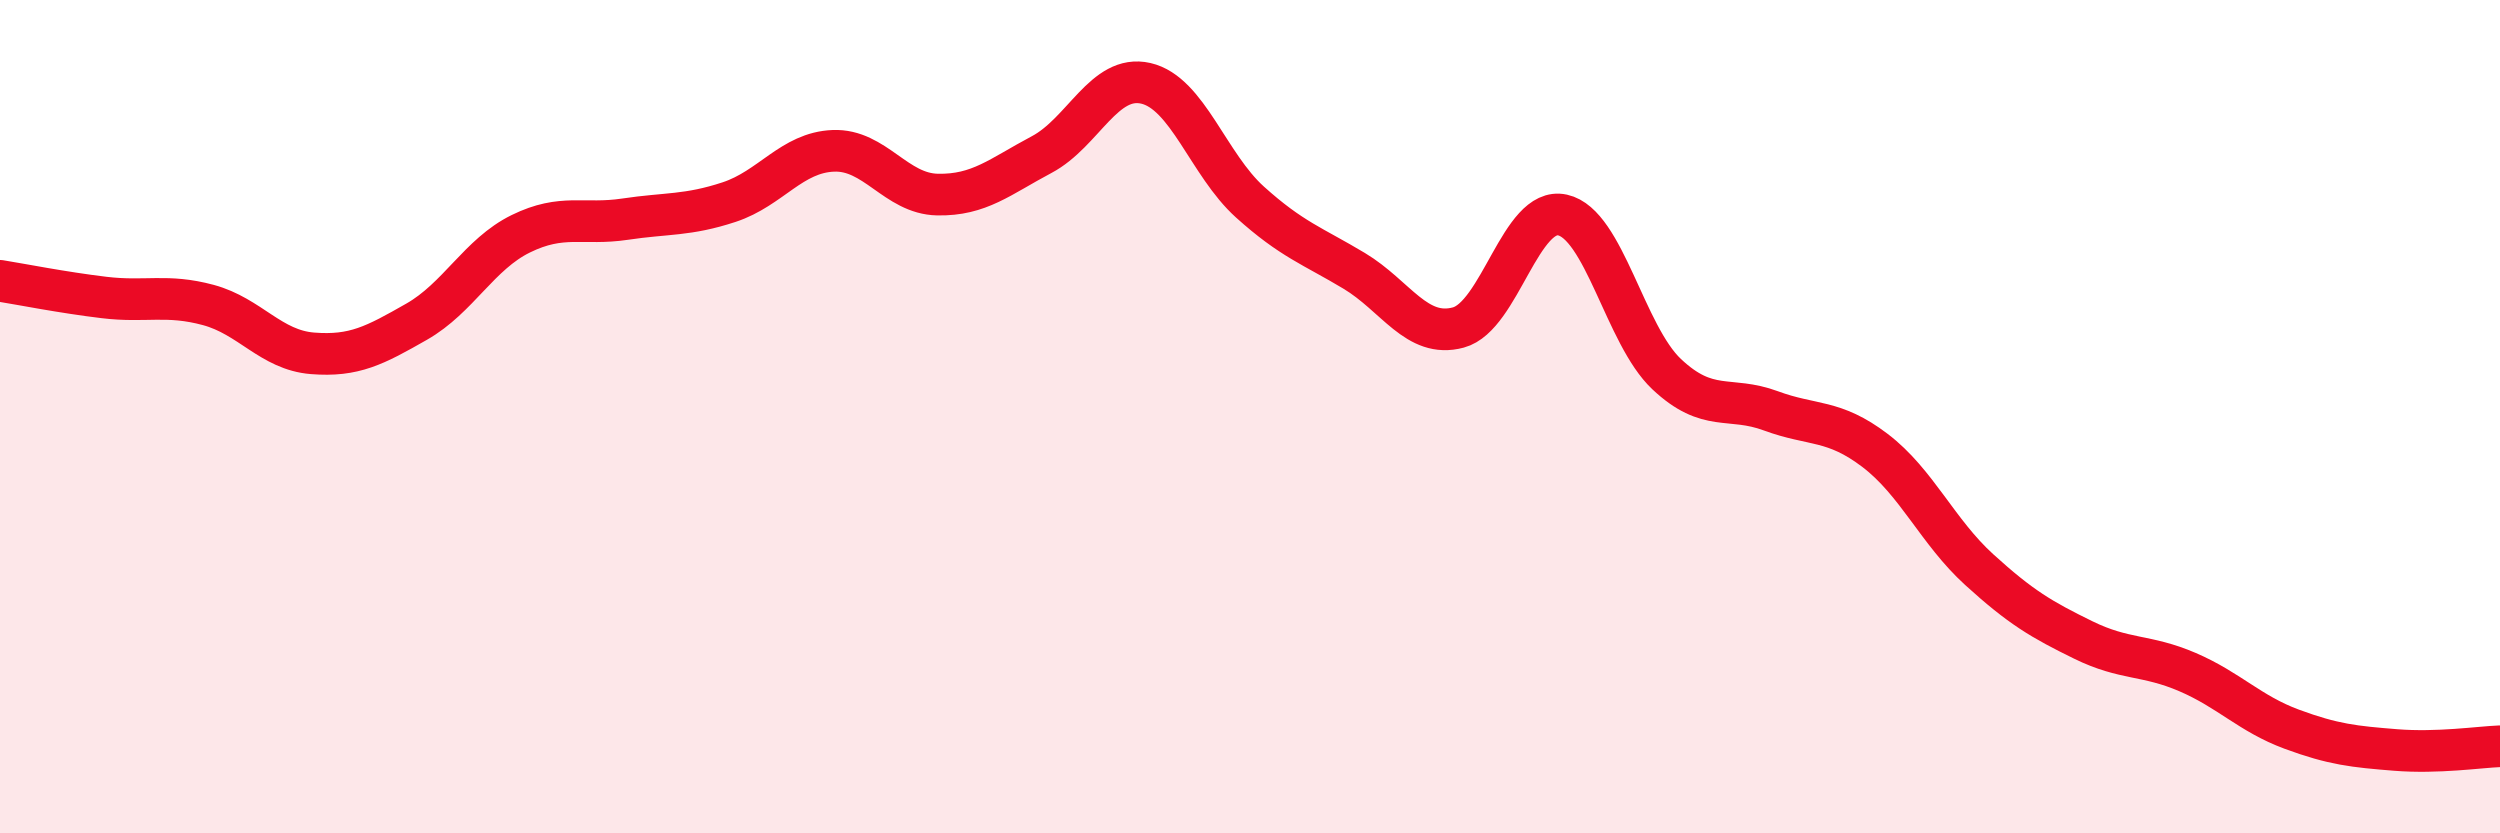
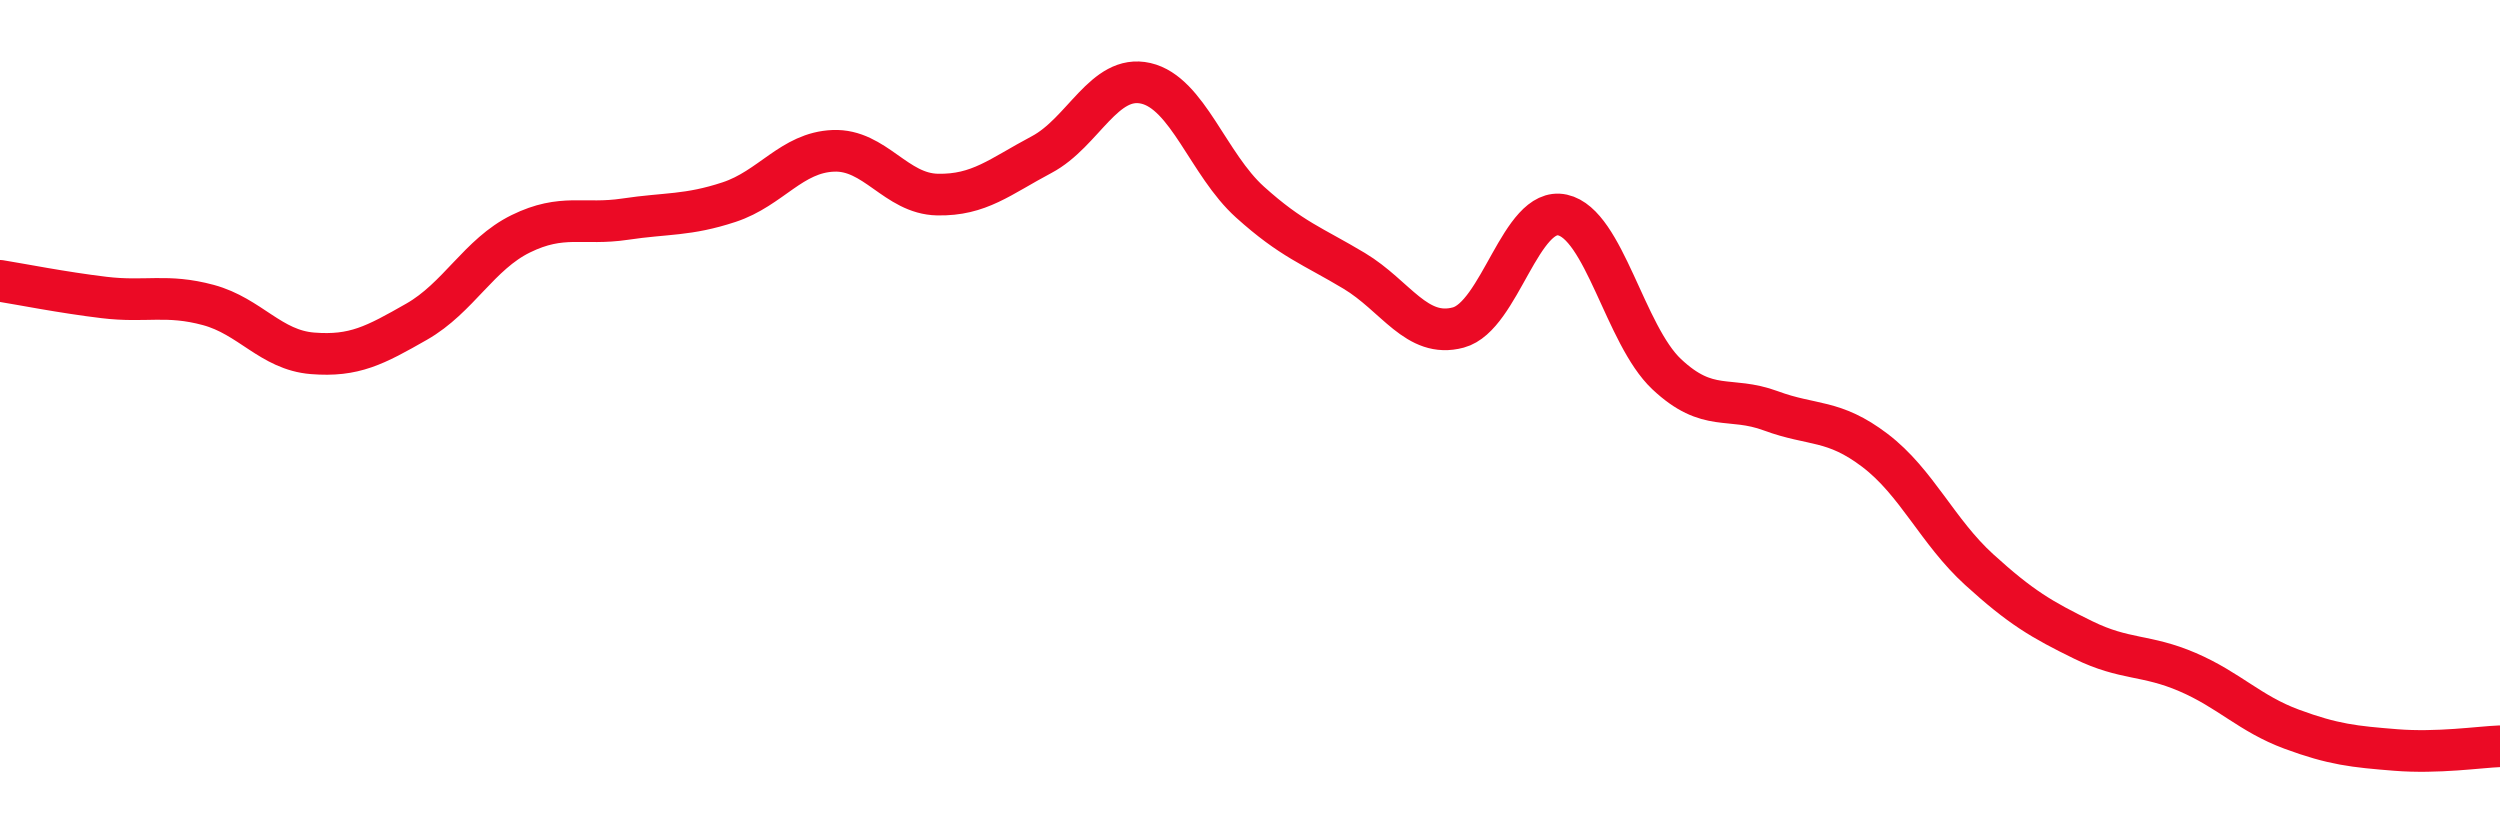
<svg xmlns="http://www.w3.org/2000/svg" width="60" height="20" viewBox="0 0 60 20">
-   <path d="M 0,6.74 C 0.5,6.82 1.5,7.02 2.5,7.14 C 3.5,7.26 4,7.05 5,7.32 C 6,7.59 6.5,8.4 7.5,8.48 C 8.5,8.56 9,8.29 10,7.72 C 11,7.15 11.5,6.1 12.5,5.61 C 13.5,5.12 14,5.41 15,5.26 C 16,5.11 16.5,5.18 17.5,4.85 C 18.5,4.52 19,3.66 20,3.62 C 21,3.58 21.5,4.65 22.5,4.67 C 23.5,4.69 24,4.24 25,3.71 C 26,3.18 26.5,1.77 27.5,2 C 28.5,2.23 29,3.95 30,4.85 C 31,5.75 31.5,5.9 32.5,6.5 C 33.5,7.1 34,8.13 35,7.86 C 36,7.59 36.5,4.94 37.5,5.16 C 38.5,5.38 39,8.04 40,8.98 C 41,9.92 41.5,9.49 42.5,9.86 C 43.5,10.23 44,10.05 45,10.81 C 46,11.57 46.5,12.76 47.5,13.67 C 48.5,14.58 49,14.87 50,15.36 C 51,15.85 51.5,15.7 52.5,16.13 C 53.5,16.56 54,17.13 55,17.5 C 56,17.87 56.5,17.92 57.5,18 C 58.5,18.08 59.5,17.93 60,17.91L60 20L0 20Z" fill="#EB0A25" opacity="0.1" stroke-linecap="round" stroke-linejoin="round" />
  <path d="M 0,6.74 C 0.5,6.82 1.5,7.02 2.5,7.14 C 3.5,7.26 4,7.05 5,7.32 C 6,7.59 6.5,8.4 7.5,8.48 C 8.5,8.56 9,8.29 10,7.72 C 11,7.15 11.5,6.1 12.5,5.61 C 13.5,5.12 14,5.41 15,5.26 C 16,5.11 16.5,5.18 17.5,4.85 C 18.5,4.52 19,3.66 20,3.62 C 21,3.58 21.5,4.65 22.5,4.67 C 23.5,4.69 24,4.24 25,3.71 C 26,3.18 26.5,1.77 27.5,2 C 28.5,2.23 29,3.95 30,4.85 C 31,5.75 31.5,5.9 32.5,6.5 C 33.5,7.1 34,8.13 35,7.86 C 36,7.59 36.5,4.94 37.5,5.16 C 38.5,5.38 39,8.04 40,8.98 C 41,9.92 41.5,9.49 42.5,9.86 C 43.5,10.23 44,10.05 45,10.81 C 46,11.57 46.5,12.76 47.5,13.67 C 48.5,14.58 49,14.87 50,15.36 C 51,15.85 51.5,15.7 52.5,16.13 C 53.5,16.56 54,17.13 55,17.5 C 56,17.87 56.5,17.92 57.5,18 C 58.5,18.08 59.5,17.93 60,17.91" stroke="#EB0A25" stroke-width="1" fill="none" stroke-linecap="round" stroke-linejoin="round" />
</svg>